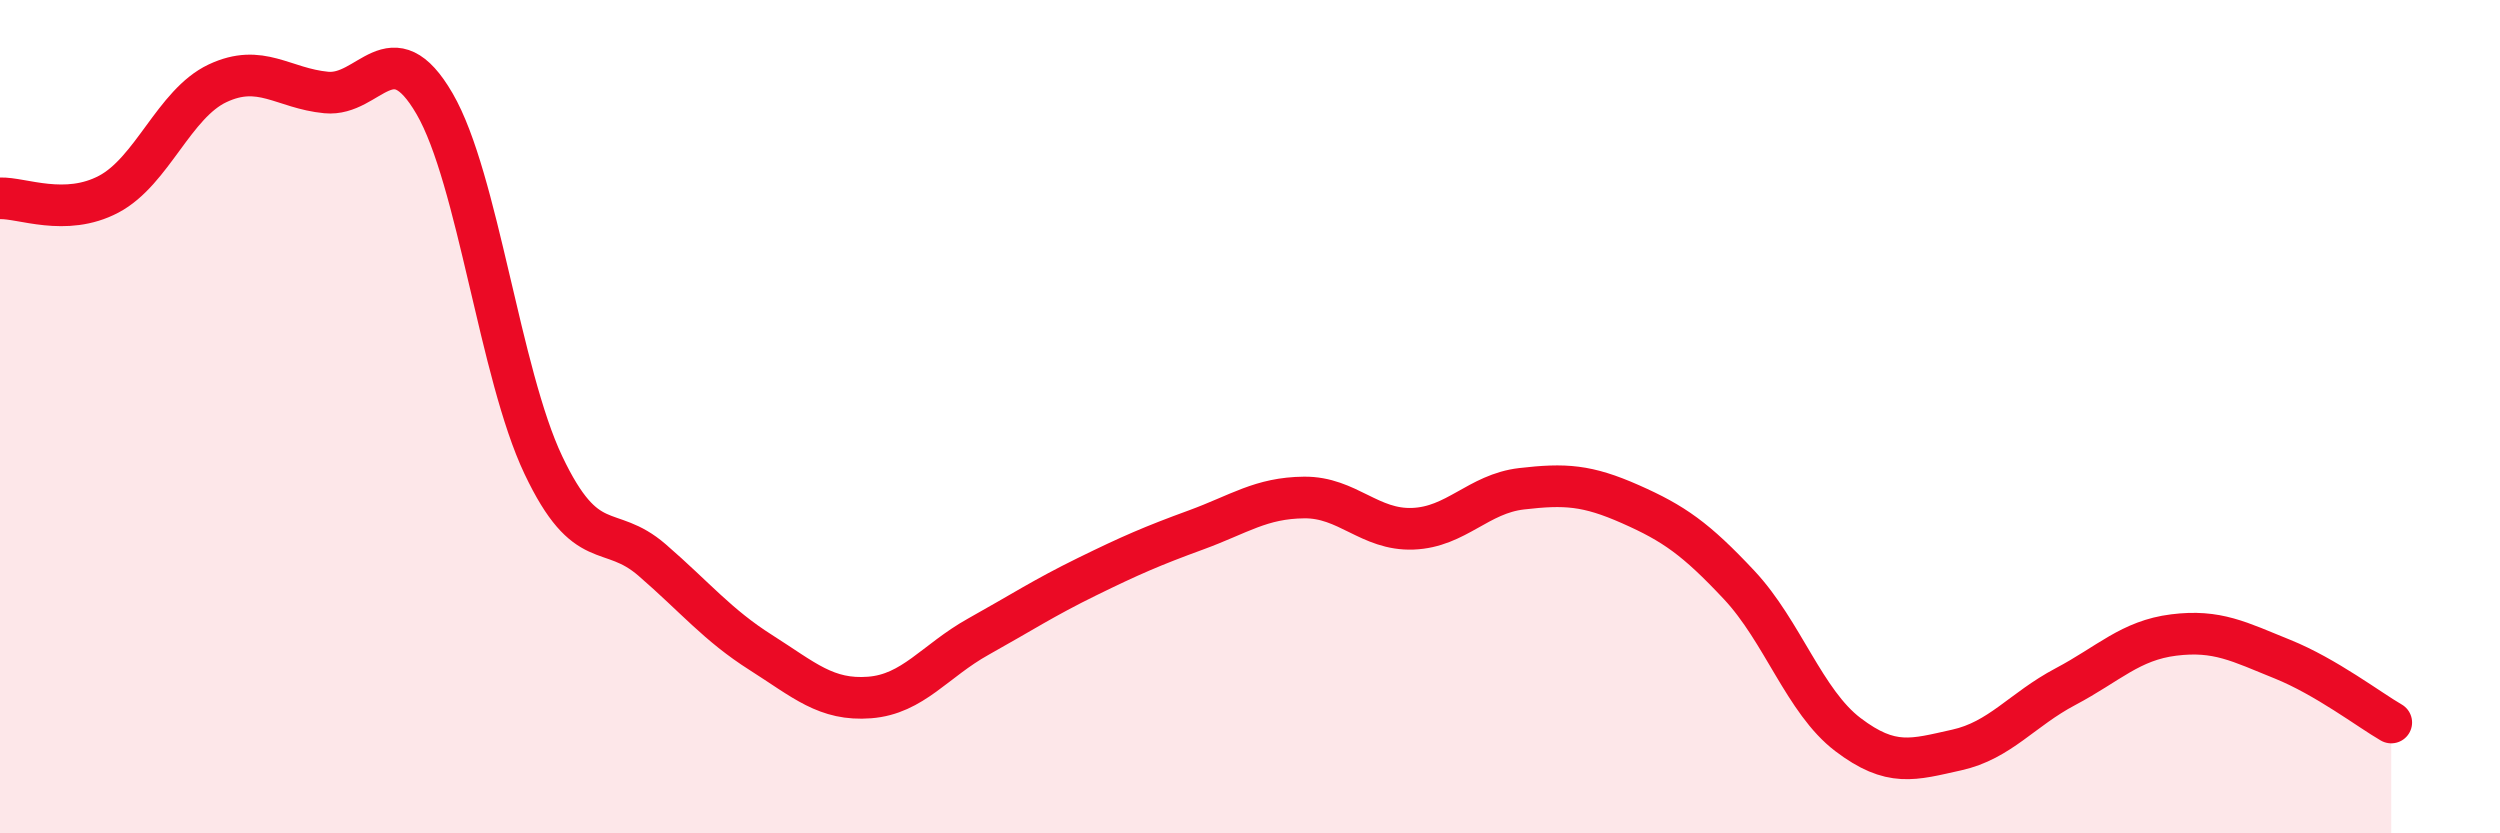
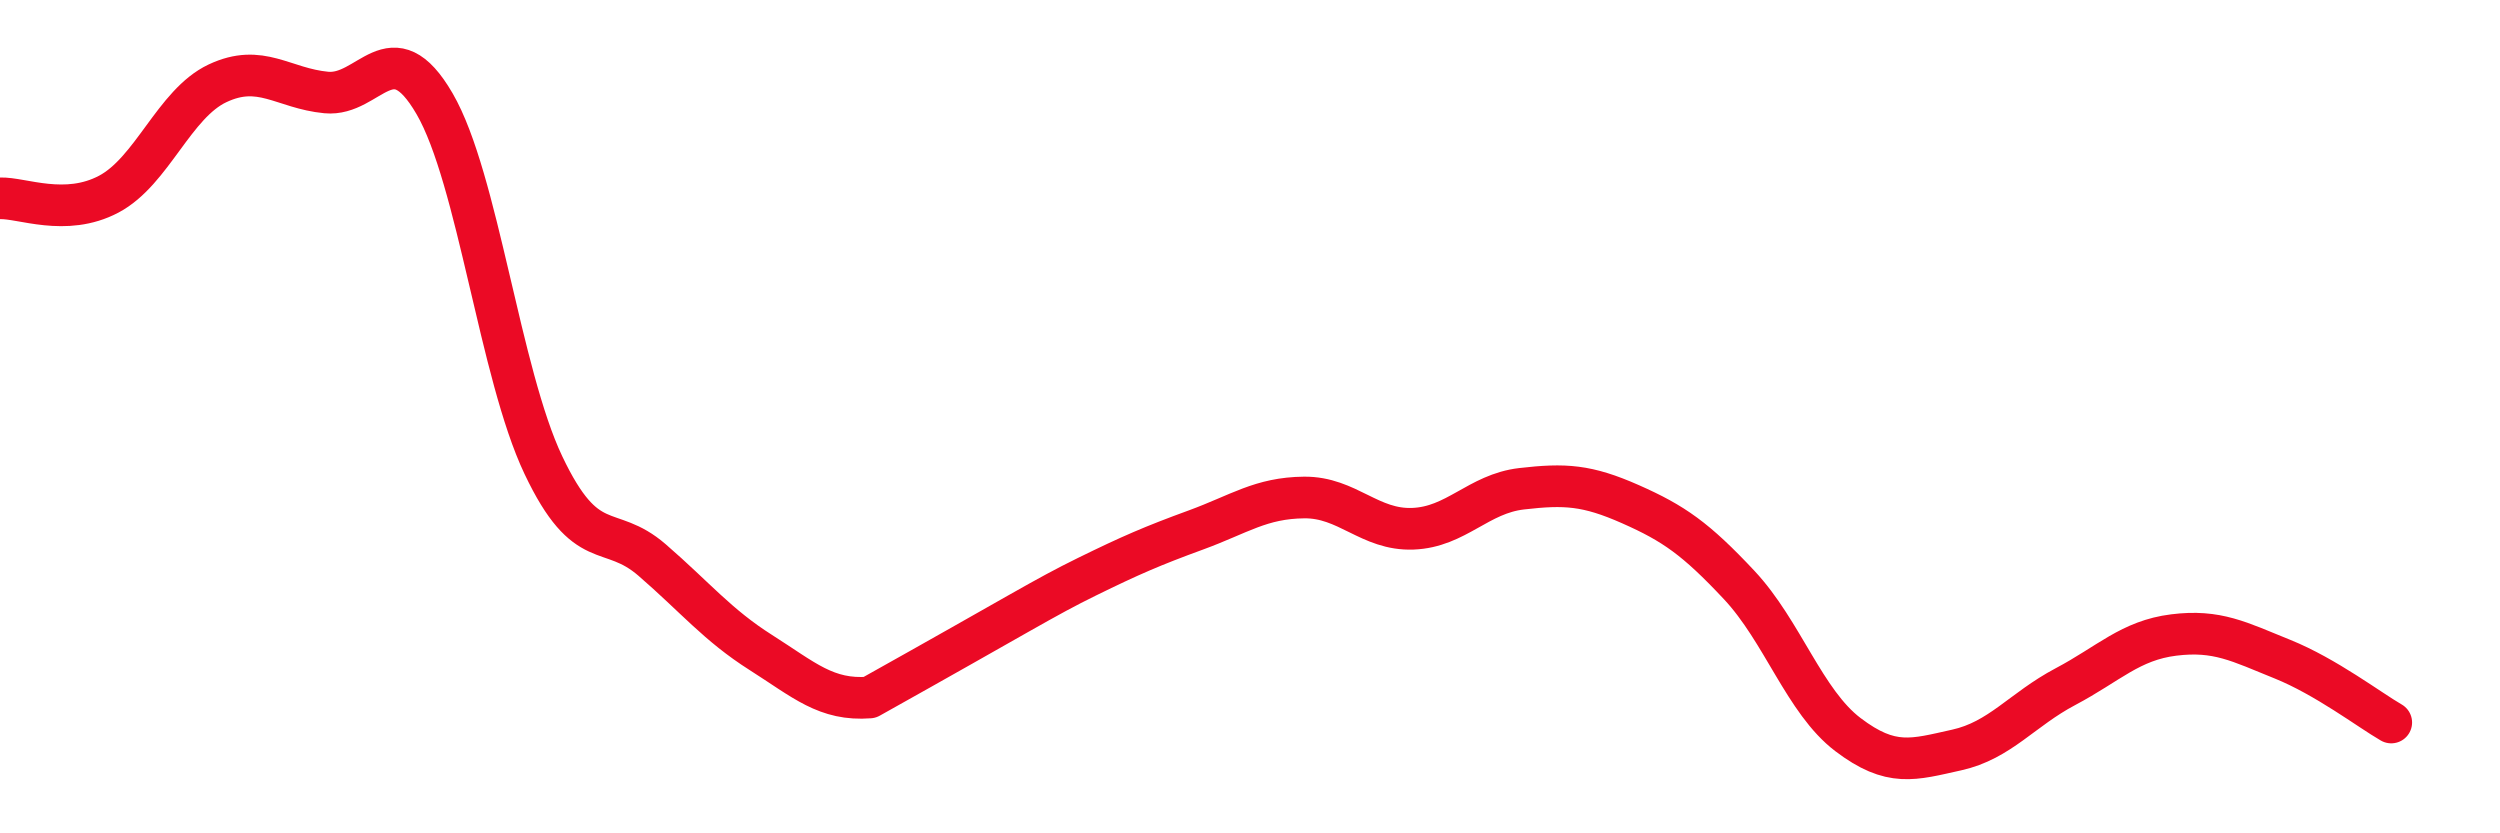
<svg xmlns="http://www.w3.org/2000/svg" width="60" height="20" viewBox="0 0 60 20">
-   <path d="M 0,4.76 C 0.52,4.74 1.57,5.21 2.61,4.66 C 3.65,4.11 4.18,2.49 5.22,2 C 6.26,1.51 6.79,2.12 7.83,2.22 C 8.87,2.32 9.39,0.7 10.43,2.49 C 11.47,4.28 12,8.97 13.04,11.16 C 14.08,13.35 14.61,12.54 15.65,13.44 C 16.69,14.34 17.22,15 18.26,15.66 C 19.3,16.32 19.83,16.82 20.87,16.74 C 21.91,16.66 22.44,15.86 23.48,15.28 C 24.52,14.7 25.05,14.35 26.09,13.84 C 27.13,13.33 27.66,13.1 28.7,12.72 C 29.74,12.34 30.26,11.95 31.3,11.94 C 32.34,11.93 32.87,12.73 33.91,12.69 C 34.95,12.65 35.48,11.85 36.52,11.73 C 37.56,11.61 38.09,11.64 39.13,12.1 C 40.17,12.56 40.7,12.93 41.74,14.04 C 42.78,15.15 43.31,16.84 44.35,17.63 C 45.39,18.42 45.92,18.23 46.96,18 C 48,17.77 48.53,17.03 49.57,16.48 C 50.61,15.93 51.13,15.37 52.17,15.24 C 53.21,15.11 53.74,15.4 54.78,15.82 C 55.82,16.24 56.87,17.04 57.39,17.34L57.39 20L0 20Z" fill="#EB0A25" opacity="0.1" stroke-linecap="round" stroke-linejoin="round" />
-   <path d="M 0,4.76 C 0.52,4.74 1.57,5.21 2.61,4.66 C 3.65,4.11 4.18,2.49 5.22,2 C 6.26,1.51 6.79,2.12 7.83,2.22 C 8.87,2.32 9.39,0.7 10.43,2.49 C 11.47,4.28 12,8.97 13.04,11.16 C 14.08,13.35 14.61,12.54 15.65,13.44 C 16.69,14.34 17.22,15 18.26,15.66 C 19.3,16.32 19.83,16.82 20.87,16.74 C 21.91,16.66 22.44,15.86 23.48,15.28 C 24.52,14.7 25.05,14.35 26.09,13.84 C 27.13,13.33 27.66,13.1 28.7,12.72 C 29.74,12.34 30.26,11.95 31.3,11.94 C 32.34,11.93 32.87,12.73 33.91,12.69 C 34.95,12.65 35.48,11.85 36.52,11.73 C 37.56,11.61 38.09,11.64 39.13,12.1 C 40.17,12.56 40.7,12.93 41.74,14.04 C 42.78,15.15 43.31,16.84 44.35,17.63 C 45.39,18.42 45.92,18.23 46.96,18 C 48,17.77 48.53,17.03 49.57,16.48 C 50.61,15.93 51.13,15.37 52.17,15.24 C 53.21,15.11 53.74,15.4 54.78,15.82 C 55.82,16.24 56.87,17.04 57.39,17.34" stroke="#EB0A25" stroke-width="1" fill="none" stroke-linecap="round" stroke-linejoin="round" />
+   <path d="M 0,4.76 C 0.52,4.74 1.57,5.21 2.61,4.66 C 3.65,4.11 4.18,2.49 5.22,2 C 6.26,1.51 6.79,2.12 7.83,2.22 C 8.87,2.32 9.39,0.7 10.43,2.49 C 11.47,4.28 12,8.97 13.04,11.16 C 14.08,13.35 14.61,12.54 15.65,13.44 C 16.69,14.34 17.22,15 18.26,15.66 C 19.3,16.32 19.83,16.82 20.87,16.74 C 24.52,14.7 25.05,14.35 26.09,13.84 C 27.13,13.33 27.66,13.1 28.7,12.72 C 29.74,12.34 30.26,11.95 31.3,11.94 C 32.34,11.93 32.87,12.73 33.91,12.69 C 34.95,12.65 35.48,11.85 36.52,11.73 C 37.56,11.61 38.09,11.64 39.13,12.1 C 40.17,12.56 40.7,12.93 41.74,14.04 C 42.78,15.15 43.31,16.84 44.35,17.63 C 45.39,18.42 45.92,18.23 46.96,18 C 48,17.77 48.53,17.03 49.57,16.48 C 50.61,15.93 51.13,15.37 52.17,15.24 C 53.21,15.11 53.74,15.4 54.78,15.82 C 55.82,16.24 56.87,17.04 57.39,17.34" stroke="#EB0A25" stroke-width="1" fill="none" stroke-linecap="round" stroke-linejoin="round" />
</svg>